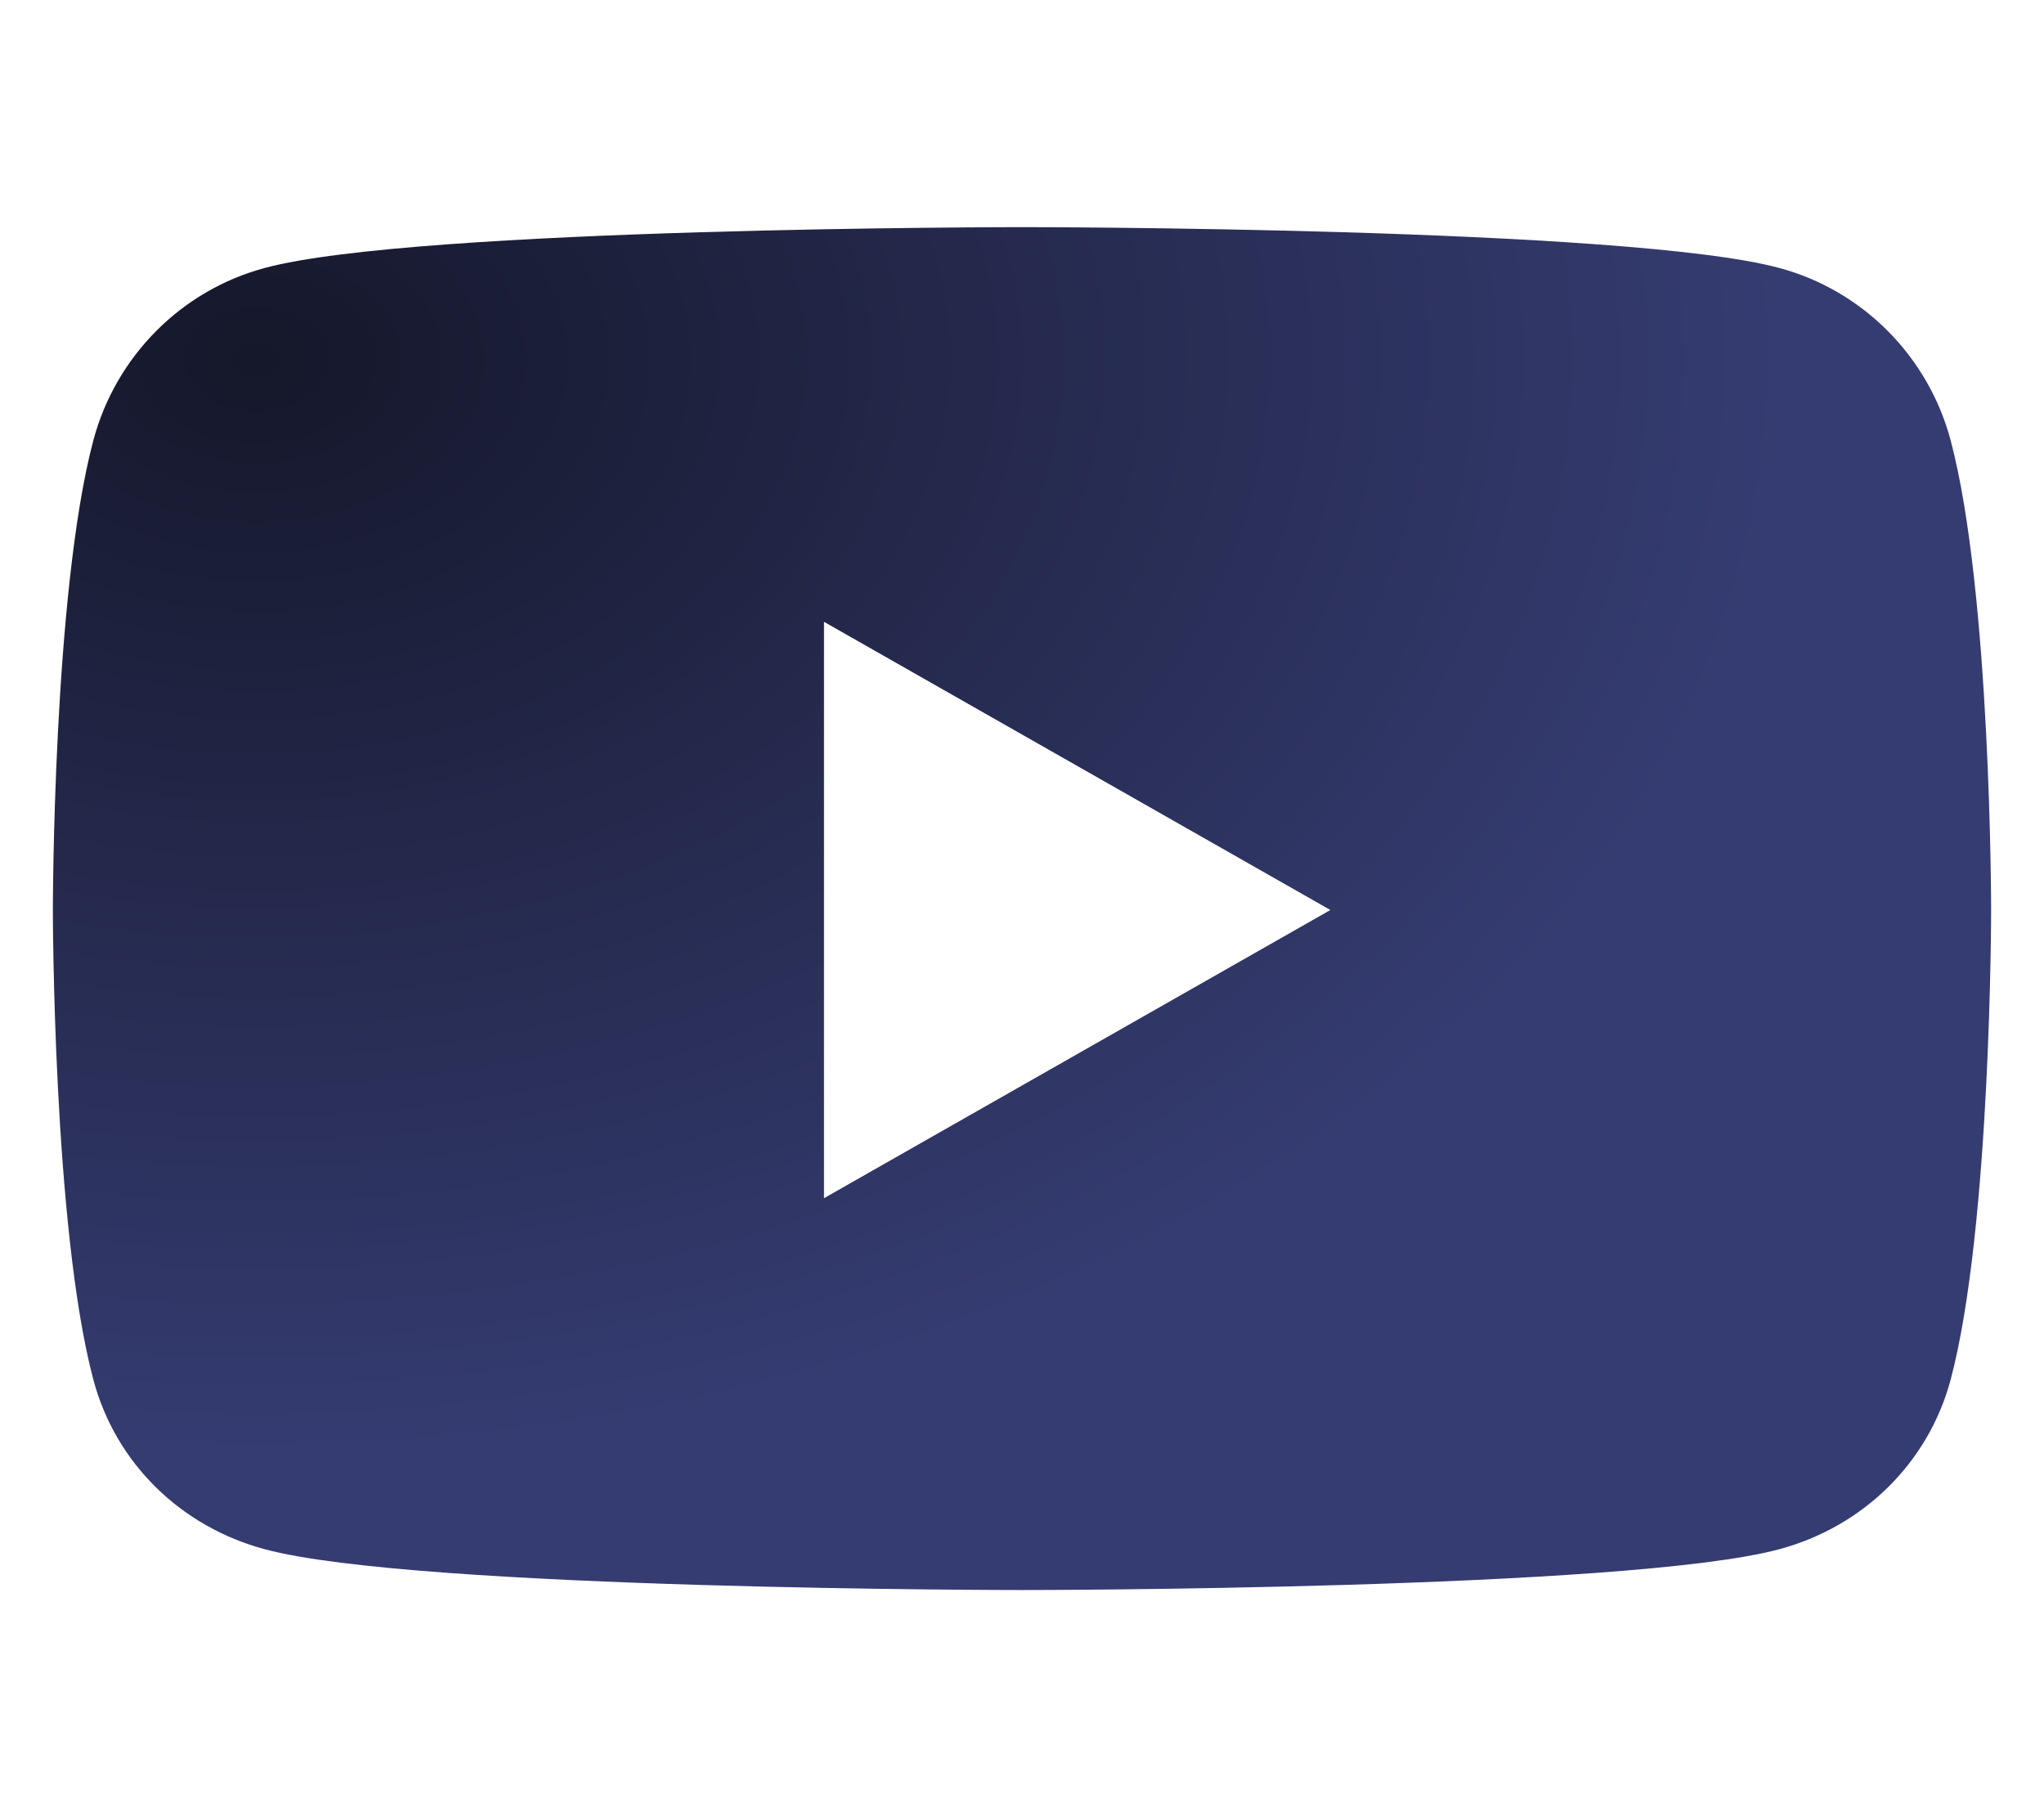
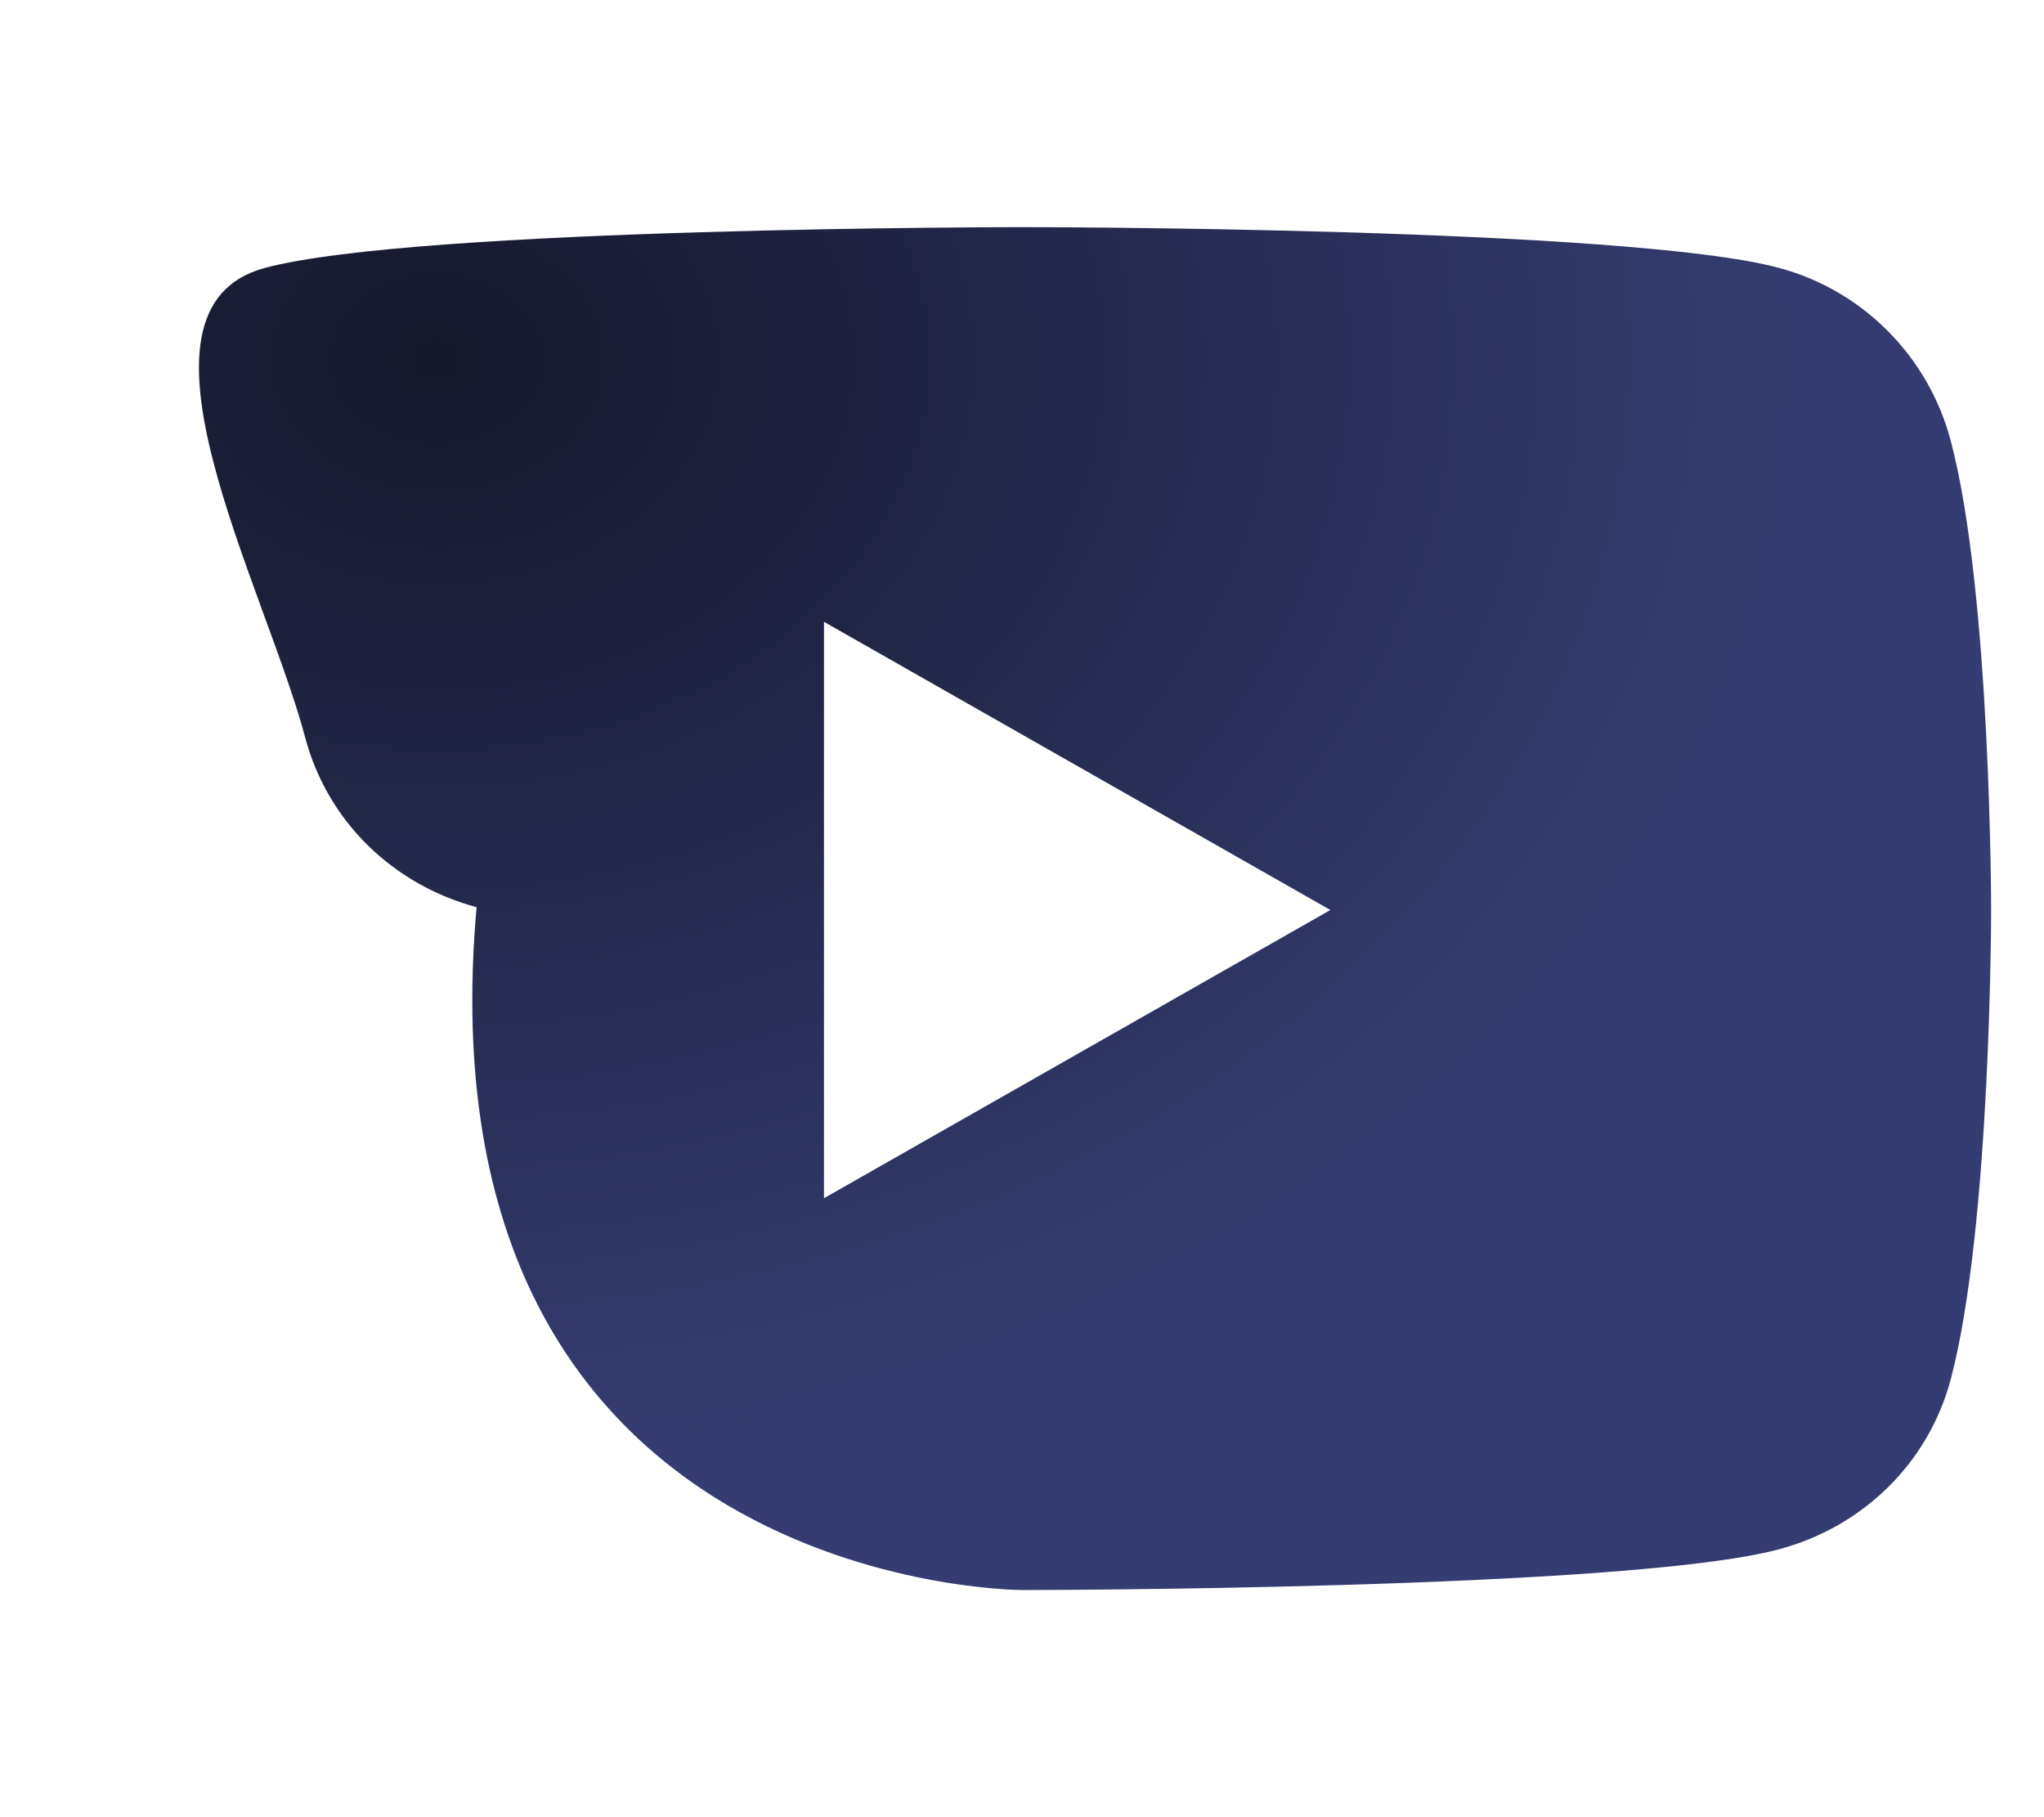
<svg xmlns="http://www.w3.org/2000/svg" height="16" width="18" viewBox="0 0 576 512">
  <defs>
    <radialGradient id="radial-gradient" cx="0.1" cy="0.1" r="1" gradientTransform="translate(0,0)" gradientUnits="objectBoundingBox">
      <stop offset="0%" style="stop-color: #15172a" />
      <stop offset="80%" style="stop-color: #353c71" />
    </radialGradient>
  </defs>
-   <path fill="url(#radial-gradient)" d="M549.7 124.1c-6.3-23.7-24.8-42.3-48.3-48.6C458.8 64 288 64 288 64S117.2 64 74.6 75.5c-23.5 6.3-42 24.9-48.3 48.6-11.4 42.9-11.4 132.3-11.4 132.3s0 89.4 11.4 132.3c6.3 23.7 24.8 41.5 48.3 47.8C117.2 448 288 448 288 448s170.8 0 213.4-11.5c23.5-6.3 42-24.2 48.3-47.8 11.4-42.9 11.4-132.3 11.4-132.3s0-89.4-11.4-132.3zm-317.5 213.5V175.2l142.7 81.2-142.7 81.2z" />
+   <path fill="url(#radial-gradient)" d="M549.7 124.1c-6.3-23.7-24.8-42.3-48.3-48.6C458.8 64 288 64 288 64S117.2 64 74.6 75.5s0 89.4 11.4 132.3c6.3 23.7 24.8 41.5 48.3 47.8C117.2 448 288 448 288 448s170.8 0 213.4-11.5c23.5-6.3 42-24.2 48.3-47.8 11.4-42.9 11.4-132.3 11.4-132.3s0-89.4-11.4-132.3zm-317.5 213.5V175.2l142.7 81.2-142.7 81.2z" />
</svg>